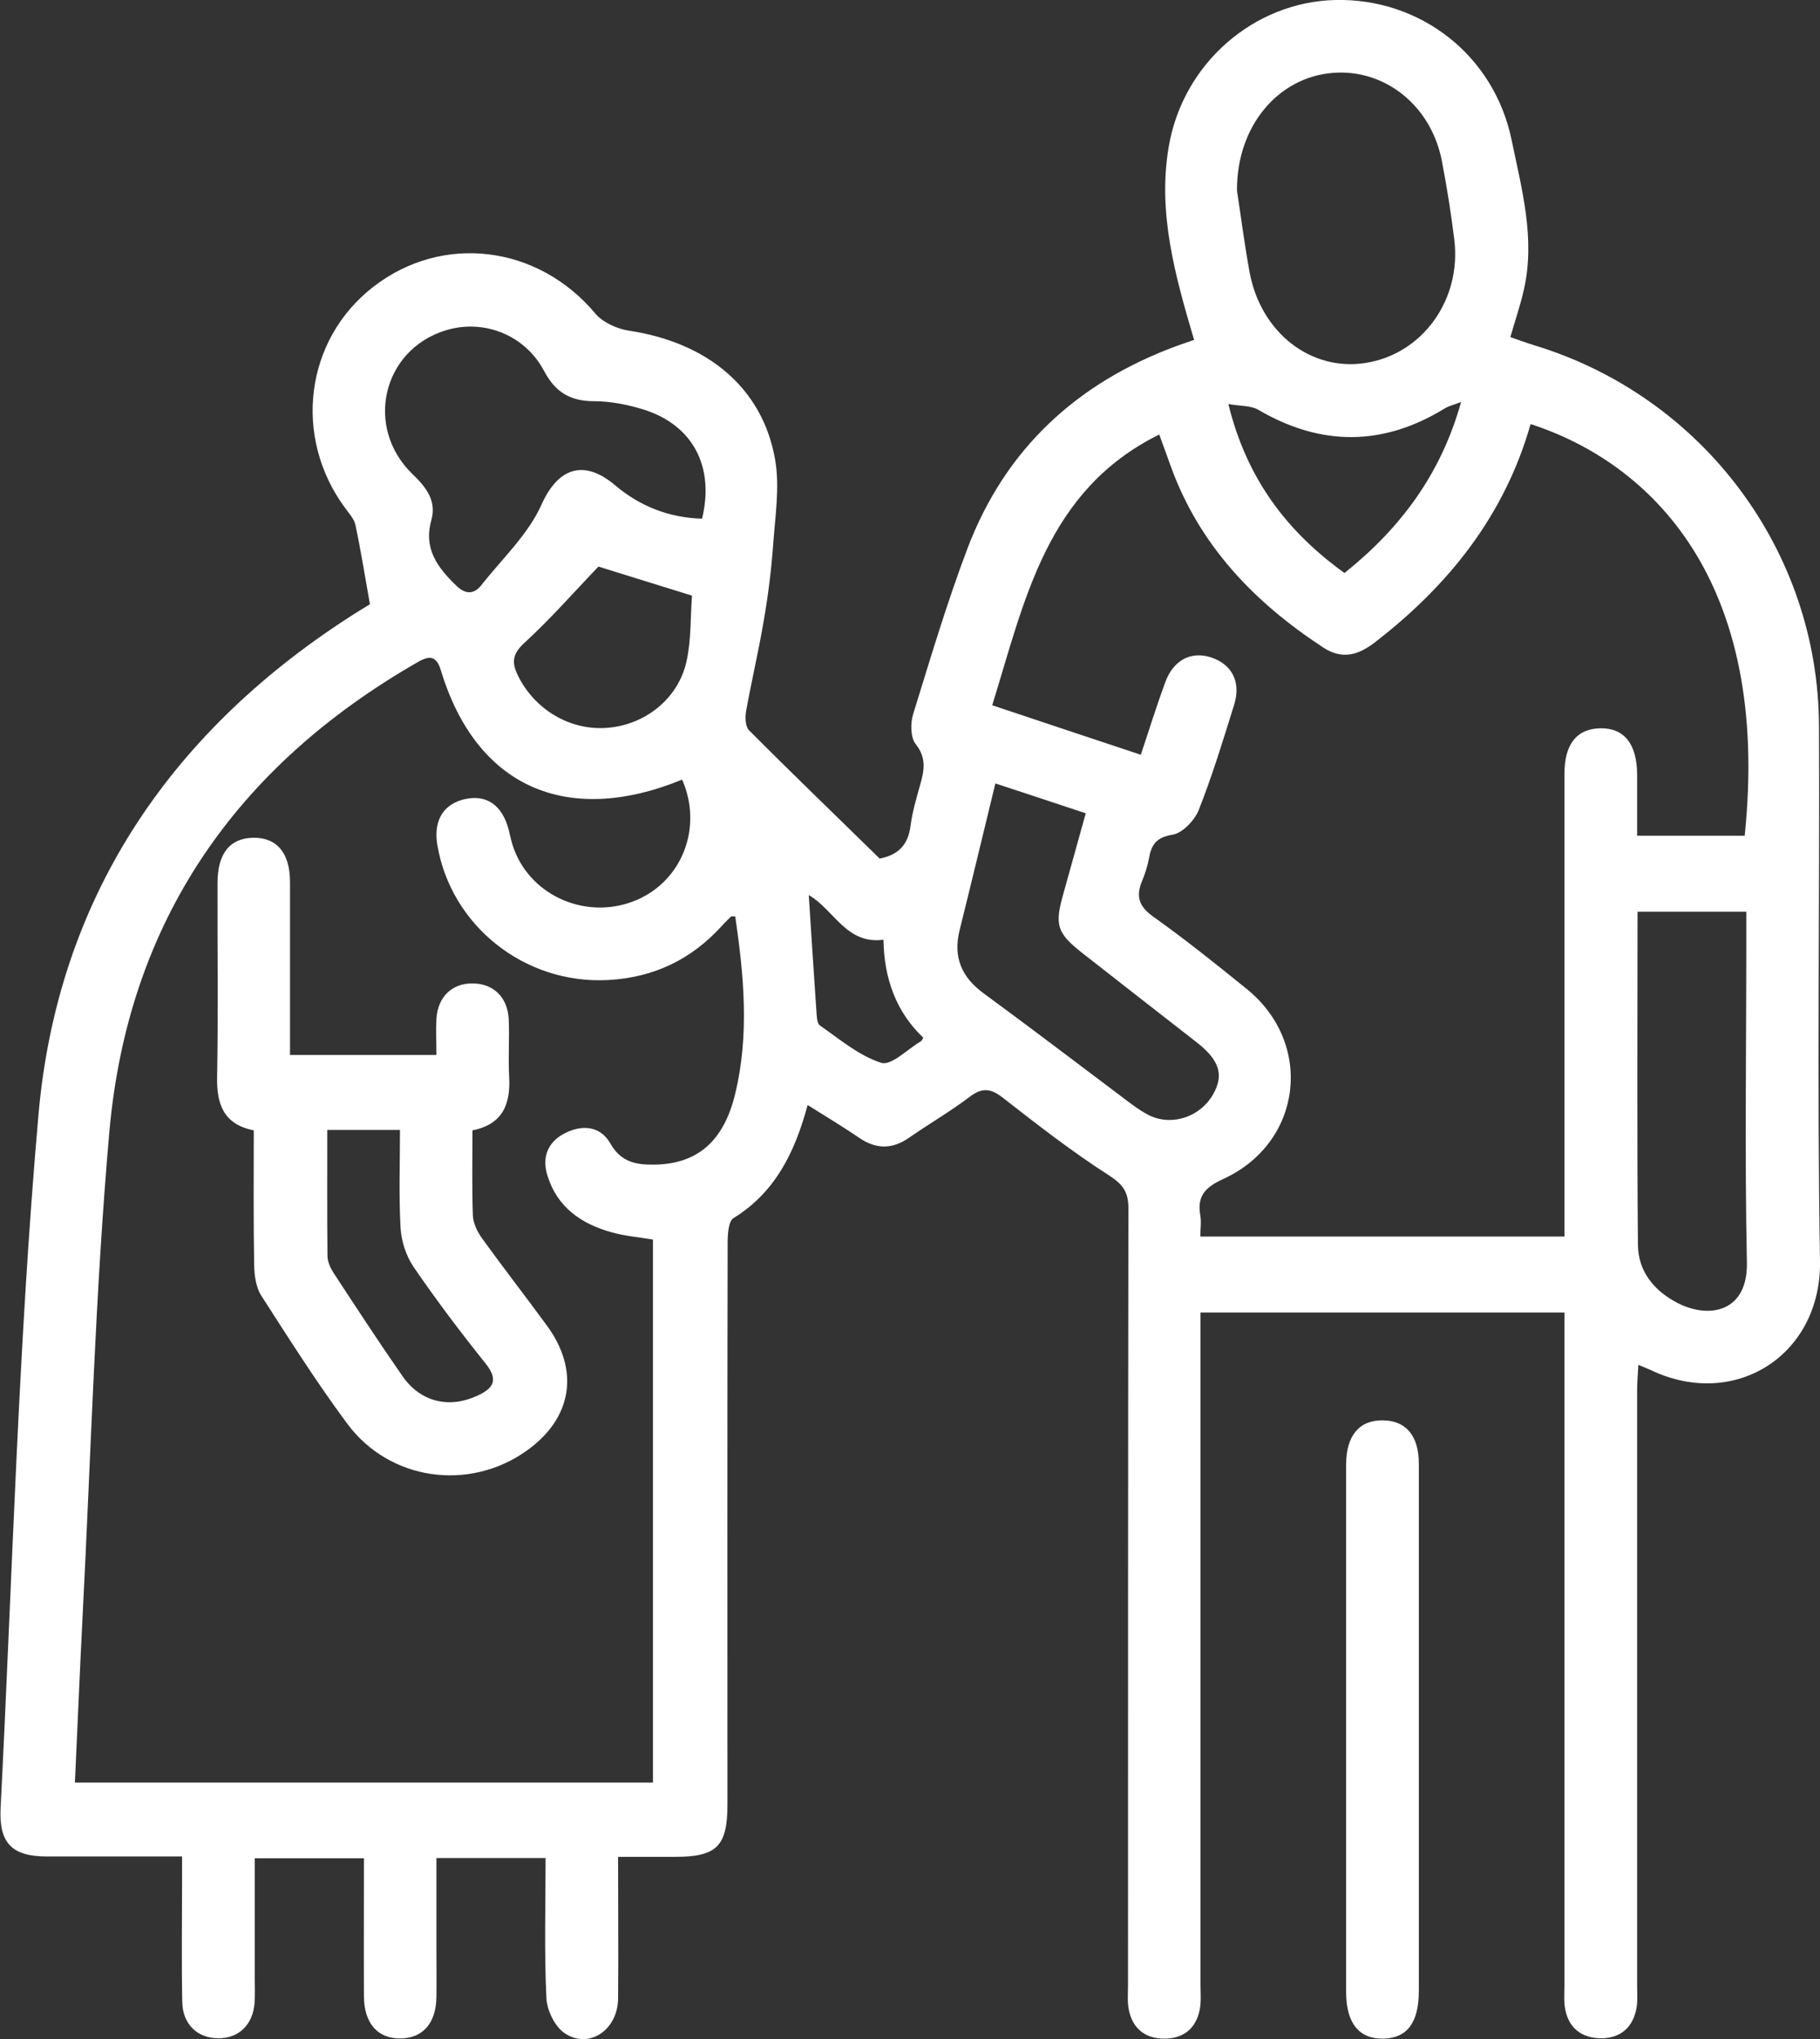
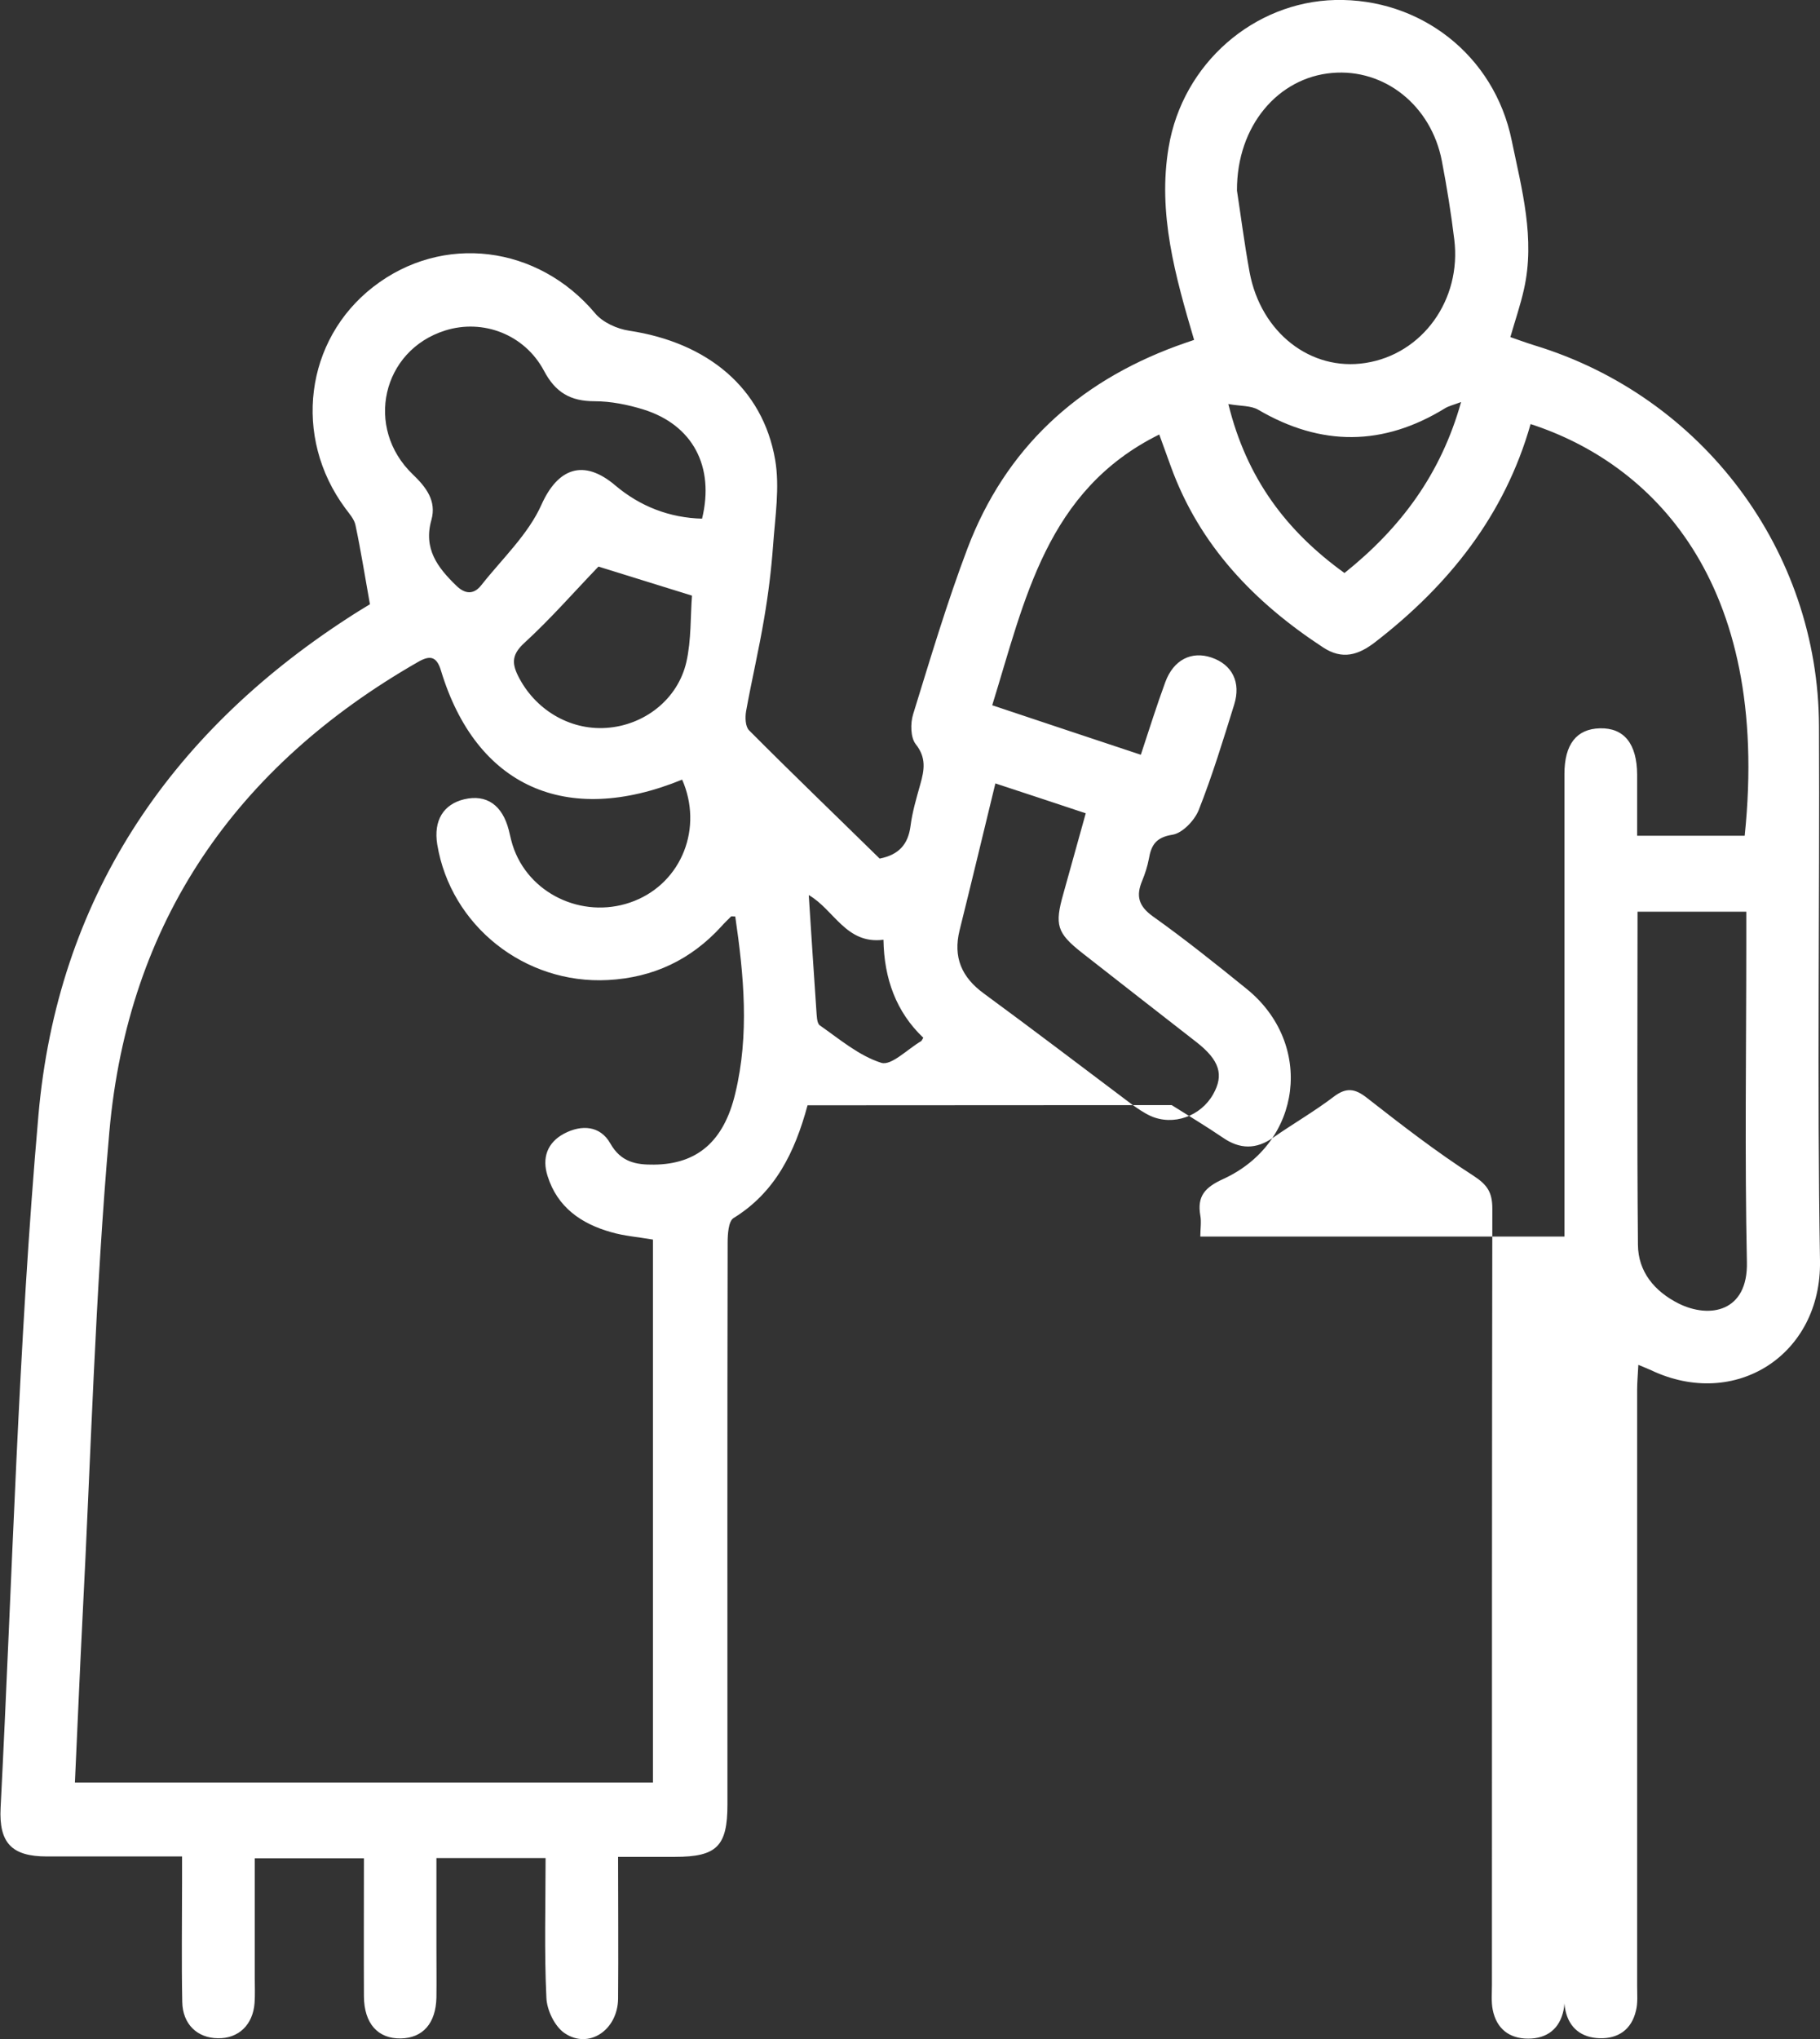
<svg xmlns="http://www.w3.org/2000/svg" id="Camada_2" viewBox="0 0 90.87 101.75">
  <rect x="0" y="0" width="90.87" height="101.75" fill="#333333" stroke="none" />
  <defs>
    <style>      .cls-1 {        fill: #fff;      }    </style>
  </defs>
  <g id="Camada_1-2" data-name="Camada_1">
    <g>
-       <path class="cls-1" d="M40.32,55.15c-.64,2.36-1.62,4.35-3.7,5.63-.25.16-.29.8-.29,1.22-.02,9.35-.01,18.7-.01,28.04,0,2.08-.53,2.61-2.62,2.61-.9,0-1.8,0-2.84,0,0,2.42.02,4.75,0,7.08-.02,1.57-1.47,2.54-2.68,1.71-.49-.34-.88-1.15-.9-1.77-.11-2.3-.04-4.6-.04-6.96h-5.45c0,1.47,0,2.97,0,4.46,0,.83.01,1.67,0,2.5-.03,1.29-.68,2.02-1.78,2.04-1.14.02-1.83-.74-1.84-2.1-.01-2.27,0-4.54,0-6.89h-5.45c0,1.99,0,3.98,0,5.97,0,.42.02.83-.01,1.25-.08,1.09-.8,1.78-1.83,1.76-1.03-.01-1.76-.7-1.78-1.81-.04-1.97-.01-3.94-.01-5.9,0-.41,0-.82,0-1.36-2.31,0-4.53,0-6.75,0-1.75,0-2.4-.67-2.31-2.43.59-11.53.88-23.08,1.89-34.57.94-10.69,6.43-18.95,15.46-24.8.41-.27.83-.52,1.09-.68-.25-1.39-.45-2.67-.72-3.94-.06-.31-.32-.59-.51-.85-2.63-3.55-2.02-8.4,1.4-11.05,3.46-2.68,8.22-2.08,11.08,1.33.38.45,1.09.77,1.69.86,3.92.59,6.67,2.86,7.29,6.43.24,1.38,0,2.85-.1,4.27-.09,1.23-.24,2.45-.45,3.67-.26,1.55-.62,3.07-.9,4.62-.05.3-.04.76.15.95,2.16,2.17,4.37,4.29,6.52,6.4.96-.19,1.42-.71,1.54-1.62.09-.71.3-1.41.49-2.09.2-.71.31-1.32-.23-2-.26-.33-.27-1.04-.13-1.49.86-2.78,1.69-5.57,2.72-8.29,1.89-4.96,5.46-8.25,10.42-10.08.32-.12.63-.22.89-.31-.94-3.18-1.83-6.33-1.27-9.62C59.05,3.16,62.61.1,66.66,0c4.24-.1,7.95,2.74,8.82,7.02.5,2.42,1.18,4.88.61,7.41-.17.77-.43,1.52-.68,2.39.38.13.78.28,1.2.41,8.39,2.55,14.18,10.24,14.21,19,.04,8.89-.1,17.79.05,26.68.08,4.69-4.23,7.45-8.43,5.46-.17-.08-.34-.14-.64-.27-.02.46-.06.85-.06,1.24,0,9.92,0,19.83,0,29.75,0,.42.04.85-.06,1.24-.22.94-.89,1.4-1.82,1.37-.89-.03-1.51-.5-1.7-1.39-.09-.4-.05-.83-.05-1.24,0-10.71,0-21.42,0-32.13v-1.45h-18.17v1.29c0,10.75,0,21.5,0,32.25,0,.42.04.84-.04,1.25-.19.95-.83,1.44-1.77,1.44-.94,0-1.58-.49-1.77-1.44-.08-.4-.04-.83-.04-1.25,0-12.91,0-25.81.02-38.72,0-.81-.24-1.19-.95-1.65-1.84-1.18-3.58-2.53-5.31-3.88-.61-.48-1.04-.53-1.67-.05-.96.73-2.02,1.34-3.01,2.03-.85.6-1.67.59-2.52,0-.81-.55-1.64-1.05-2.55-1.62ZM34.06,38.9c-5.8,2.37-10.29.33-12.04-5.43-.22-.74-.56-.78-1.15-.44-9.1,5.21-14.48,12.97-15.41,23.44-.71,8.06-.92,16.16-1.34,24.24-.14,2.74-.25,5.48-.38,8.23h28.86v-27.09c-.76-.13-1.44-.18-2.09-.37-1.49-.42-2.68-1.24-3.17-2.8-.29-.9-.02-1.67.83-2.12.88-.46,1.8-.39,2.3.49.53.94,1.29,1.07,2.18,1.06,2.15-.02,3.49-1.15,4.06-3.55.71-2.94.43-5.89,0-8.83-.14,0-.19-.02-.21,0-.16.16-.32.31-.47.48-1.53,1.68-3.41,2.57-5.68,2.69-4.15.22-7.85-2.71-8.52-6.77-.19-1.18.3-2,1.35-2.25,1.11-.26,1.9.29,2.22,1.53.08.33.15.67.27.98.89,2.35,3.63,3.51,6.01,2.56,2.36-.94,3.44-3.65,2.37-6.07ZM59.94,61.7h18.17c0-.47,0-.88,0-1.28,0-7.27,0-14.53,0-21.8,0-1.49.61-2.25,1.77-2.28,1.21-.03,1.85.77,1.86,2.31,0,1.01,0,2.02,0,3.05h5.37c1.33-12.79-4.73-18.61-10.69-20.54-1.29,4.54-4.07,8.03-7.76,10.88-.84.65-1.64.89-2.59.27-3.44-2.25-6.18-5.09-7.61-9.03-.19-.52-.38-1.05-.58-1.6-5.64,2.79-6.71,8.26-8.34,13.51,2.49.83,4.91,1.64,7.42,2.47.42-1.27.79-2.45,1.22-3.62.41-1.12,1.31-1.57,2.31-1.23,1.03.35,1.48,1.23,1.13,2.35-.55,1.77-1.09,3.54-1.77,5.26-.21.52-.81,1.15-1.31,1.23-.83.13-1.06.52-1.18,1.21-.07.37-.19.74-.33,1.08-.32.76-.19,1.27.54,1.79,1.6,1.14,3.14,2.37,4.67,3.61,3.38,2.73,2.79,7.68-1.17,9.49-.9.41-1.31.85-1.14,1.82.06.32,0,.66,0,1.05ZM61.76,9.51c.17,1.09.36,2.59.63,4.07.56,3.02,3.06,4.96,5.79,4.53,2.84-.44,4.8-3.15,4.43-6.16-.16-1.31-.37-2.62-.62-3.92-.53-2.76-2.86-4.62-5.48-4.39-2.68.23-4.76,2.62-4.75,5.86ZM35.05,25.89c.64-2.61-.46-4.69-2.93-5.46-.78-.24-1.63-.41-2.44-.41-1.2,0-1.95-.44-2.52-1.52-.97-1.82-3.05-2.6-4.93-2.01-3.16.99-4.04,4.86-1.62,7.18.68.65,1.19,1.33.93,2.27-.41,1.44.31,2.38,1.24,3.28.44.43.87.46,1.25-.02,1.04-1.32,2.35-2.54,3.01-4.03.81-1.8,2.09-2.3,3.68-.95,1.23,1.04,2.7,1.62,4.35,1.66ZM81.76,45.47c0,5.61-.03,11.12.02,16.64.01,1.34.82,2.32,2.03,2.93,1.55.77,3.47.42,3.41-2.07-.11-5.29-.03-10.59-.03-15.88v-1.6h-5.43ZM49.7,39.08c-.61,2.51-1.19,4.93-1.79,7.34-.33,1.34.1,2.34,1.21,3.15,2.47,1.81,4.91,3.67,7.36,5.51.3.22.62.44.96.6,1.14.51,2.51.02,3.13-1.08.55-.97.32-1.7-.83-2.6-1.91-1.49-3.82-2.97-5.73-4.47-1.24-.98-1.36-1.38-.92-2.93.37-1.33.74-2.65,1.12-4.02-1.57-.52-2.98-.99-4.51-1.49ZM29.88,28.27c-1.23,1.28-2.39,2.61-3.69,3.8-.6.55-.66.97-.33,1.64.83,1.68,2.56,2.73,4.4,2.61,1.89-.12,3.58-1.41,4.01-3.29.25-1.11.2-2.29.28-3.31-1.71-.53-3.22-1-4.67-1.45ZM67.13,28.59c2.81-2.25,4.81-4.93,5.82-8.53-.4.15-.62.2-.8.31-3.09,1.9-6.19,1.91-9.32.08-.37-.22-.89-.18-1.5-.29.91,3.7,2.89,6.34,5.81,8.44ZM40.38,44.66c.13,2,.25,3.88.38,5.76.02.26.02.63.17.74.99.69,1.96,1.52,3.07,1.87.5.16,1.32-.69,1.99-1.08.03-.02.04-.06.11-.17-1.36-1.29-1.96-2.96-1.99-4.89-1.87.24-2.46-1.5-3.73-2.23Z" />
-       <path class="cls-1" d="M70.84,86.29c0,4.35,0,8.7,0,13.05,0,1.59-.59,2.36-1.78,2.38-1.2.02-1.85-.77-1.85-2.32,0-8.77,0-17.55,0-26.32,0-1.45.66-2.23,1.84-2.21,1.14.01,1.79.77,1.79,2.15,0,4.42,0,8.85,0,13.27Z" />
-       <path class="cls-1" d="M14.52,52.64h7.27c0-.63-.03-1.22,0-1.81.07-1.1.79-1.78,1.82-1.76,1.03.01,1.74.69,1.79,1.8.04.94-.03,1.89.02,2.84.08,1.37-.31,2.39-1.83,2.69,0,1.44-.03,2.84.02,4.24.01.38.21.79.43,1.11,1.06,1.47,2.18,2.91,3.25,4.37,1.68,2.27,1.28,4.67-1.03,6.29-2.86,2.01-6.81,1.47-8.92-1.37-1.53-2.06-2.91-4.24-4.3-6.4-.26-.41-.34-1-.35-1.51-.04-2.23-.02-4.46-.02-6.73-1.52-.3-1.86-1.32-1.83-2.69.06-3.22.01-6.43.02-9.65,0-1.48.62-2.24,1.79-2.26,1.18-.01,1.83.76,1.83,2.22,0,2.83,0,5.67,0,8.63ZM16.34,56.37c0,2.15-.01,4.22.01,6.29,0,.28.14.59.29.83,1.14,1.74,2.27,3.47,3.46,5.18.89,1.28,2.31,1.62,3.71.98.8-.36,1.11-.77.44-1.61-1.25-1.56-2.46-3.16-3.59-4.81-.38-.55-.62-1.29-.66-1.96-.09-1.61-.03-3.23-.03-4.89h-3.63Z" />
+       <path class="cls-1" d="M40.32,55.15c-.64,2.36-1.62,4.35-3.7,5.63-.25.16-.29.8-.29,1.22-.02,9.35-.01,18.7-.01,28.04,0,2.08-.53,2.61-2.62,2.61-.9,0-1.8,0-2.84,0,0,2.42.02,4.75,0,7.08-.02,1.57-1.47,2.54-2.68,1.71-.49-.34-.88-1.15-.9-1.77-.11-2.3-.04-4.6-.04-6.96h-5.45c0,1.47,0,2.97,0,4.46,0,.83.01,1.67,0,2.5-.03,1.29-.68,2.02-1.78,2.04-1.14.02-1.83-.74-1.84-2.1-.01-2.27,0-4.54,0-6.89h-5.45c0,1.99,0,3.98,0,5.97,0,.42.02.83-.01,1.25-.08,1.09-.8,1.78-1.83,1.76-1.03-.01-1.76-.7-1.78-1.81-.04-1.97-.01-3.94-.01-5.9,0-.41,0-.82,0-1.36-2.31,0-4.53,0-6.75,0-1.75,0-2.4-.67-2.31-2.43.59-11.53.88-23.08,1.89-34.57.94-10.69,6.43-18.95,15.46-24.8.41-.27.83-.52,1.09-.68-.25-1.39-.45-2.67-.72-3.94-.06-.31-.32-.59-.51-.85-2.63-3.55-2.02-8.4,1.4-11.05,3.46-2.68,8.22-2.08,11.08,1.33.38.45,1.09.77,1.69.86,3.92.59,6.67,2.86,7.29,6.43.24,1.38,0,2.85-.1,4.27-.09,1.23-.24,2.45-.45,3.67-.26,1.55-.62,3.07-.9,4.62-.05.3-.04.76.15.95,2.16,2.17,4.37,4.29,6.52,6.4.96-.19,1.42-.71,1.54-1.62.09-.71.3-1.41.49-2.09.2-.71.31-1.32-.23-2-.26-.33-.27-1.04-.13-1.49.86-2.78,1.69-5.57,2.72-8.29,1.89-4.96,5.46-8.25,10.42-10.08.32-.12.63-.22.89-.31-.94-3.18-1.83-6.33-1.27-9.62C59.05,3.16,62.61.1,66.66,0c4.24-.1,7.95,2.74,8.82,7.02.5,2.42,1.18,4.88.61,7.41-.17.77-.43,1.52-.68,2.39.38.13.78.28,1.2.41,8.39,2.55,14.18,10.24,14.21,19,.04,8.89-.1,17.79.05,26.68.08,4.69-4.23,7.45-8.43,5.46-.17-.08-.34-.14-.64-.27-.02.46-.06.85-.06,1.24,0,9.92,0,19.83,0,29.75,0,.42.04.85-.06,1.24-.22.94-.89,1.4-1.82,1.37-.89-.03-1.51-.5-1.7-1.39-.09-.4-.05-.83-.05-1.24,0-10.71,0-21.42,0-32.13v-1.45v1.29c0,10.75,0,21.5,0,32.25,0,.42.04.84-.04,1.25-.19.95-.83,1.44-1.77,1.44-.94,0-1.58-.49-1.77-1.44-.08-.4-.04-.83-.04-1.25,0-12.91,0-25.81.02-38.72,0-.81-.24-1.19-.95-1.65-1.84-1.18-3.58-2.53-5.31-3.88-.61-.48-1.04-.53-1.67-.05-.96.73-2.02,1.34-3.01,2.03-.85.6-1.67.59-2.52,0-.81-.55-1.64-1.05-2.55-1.62ZM34.06,38.9c-5.8,2.37-10.29.33-12.04-5.43-.22-.74-.56-.78-1.15-.44-9.1,5.21-14.48,12.97-15.41,23.44-.71,8.06-.92,16.16-1.34,24.24-.14,2.74-.25,5.48-.38,8.23h28.86v-27.09c-.76-.13-1.44-.18-2.09-.37-1.49-.42-2.68-1.24-3.17-2.8-.29-.9-.02-1.67.83-2.12.88-.46,1.8-.39,2.3.49.53.94,1.29,1.07,2.18,1.06,2.15-.02,3.49-1.15,4.06-3.55.71-2.94.43-5.89,0-8.83-.14,0-.19-.02-.21,0-.16.16-.32.31-.47.48-1.53,1.68-3.41,2.57-5.68,2.69-4.15.22-7.85-2.71-8.52-6.77-.19-1.18.3-2,1.35-2.25,1.11-.26,1.9.29,2.22,1.53.08.33.15.67.27.98.89,2.35,3.63,3.51,6.01,2.56,2.36-.94,3.44-3.65,2.37-6.07ZM59.94,61.7h18.17c0-.47,0-.88,0-1.28,0-7.27,0-14.53,0-21.8,0-1.49.61-2.25,1.77-2.28,1.21-.03,1.85.77,1.86,2.31,0,1.01,0,2.02,0,3.05h5.37c1.33-12.79-4.73-18.61-10.69-20.54-1.29,4.54-4.07,8.03-7.76,10.88-.84.65-1.64.89-2.59.27-3.44-2.25-6.18-5.09-7.61-9.03-.19-.52-.38-1.05-.58-1.6-5.64,2.79-6.71,8.26-8.34,13.51,2.49.83,4.91,1.64,7.42,2.47.42-1.27.79-2.45,1.22-3.62.41-1.12,1.31-1.57,2.31-1.23,1.03.35,1.48,1.23,1.13,2.35-.55,1.77-1.09,3.54-1.77,5.26-.21.52-.81,1.15-1.31,1.23-.83.13-1.06.52-1.18,1.21-.07.37-.19.74-.33,1.08-.32.76-.19,1.27.54,1.79,1.6,1.14,3.14,2.37,4.67,3.61,3.38,2.73,2.79,7.68-1.17,9.49-.9.41-1.31.85-1.14,1.82.06.32,0,.66,0,1.05ZM61.76,9.51c.17,1.09.36,2.59.63,4.07.56,3.02,3.06,4.96,5.79,4.53,2.84-.44,4.8-3.15,4.43-6.16-.16-1.31-.37-2.62-.62-3.92-.53-2.76-2.86-4.62-5.48-4.39-2.68.23-4.76,2.62-4.75,5.86ZM35.05,25.89c.64-2.61-.46-4.69-2.93-5.46-.78-.24-1.63-.41-2.44-.41-1.2,0-1.95-.44-2.52-1.52-.97-1.82-3.05-2.6-4.93-2.01-3.16.99-4.04,4.86-1.62,7.18.68.65,1.19,1.33.93,2.27-.41,1.44.31,2.38,1.24,3.28.44.43.87.46,1.25-.02,1.04-1.32,2.35-2.54,3.01-4.03.81-1.8,2.09-2.3,3.68-.95,1.23,1.04,2.7,1.62,4.35,1.66ZM81.76,45.47c0,5.61-.03,11.12.02,16.64.01,1.34.82,2.32,2.03,2.93,1.55.77,3.47.42,3.41-2.07-.11-5.29-.03-10.59-.03-15.88v-1.6h-5.43ZM49.7,39.08c-.61,2.51-1.19,4.93-1.79,7.34-.33,1.34.1,2.34,1.21,3.15,2.47,1.81,4.91,3.67,7.36,5.51.3.22.62.44.96.6,1.14.51,2.51.02,3.13-1.08.55-.97.32-1.7-.83-2.6-1.91-1.49-3.82-2.97-5.73-4.47-1.24-.98-1.36-1.38-.92-2.93.37-1.33.74-2.65,1.12-4.02-1.57-.52-2.98-.99-4.51-1.49ZM29.88,28.27c-1.23,1.28-2.39,2.61-3.69,3.8-.6.55-.66.97-.33,1.64.83,1.68,2.56,2.73,4.4,2.61,1.89-.12,3.58-1.41,4.01-3.29.25-1.11.2-2.29.28-3.31-1.71-.53-3.22-1-4.67-1.45ZM67.13,28.59c2.81-2.25,4.81-4.93,5.82-8.53-.4.15-.62.2-.8.31-3.09,1.9-6.19,1.91-9.32.08-.37-.22-.89-.18-1.5-.29.91,3.7,2.89,6.34,5.81,8.44ZM40.38,44.66c.13,2,.25,3.88.38,5.76.02.26.02.63.17.74.99.69,1.96,1.52,3.07,1.87.5.16,1.32-.69,1.99-1.08.03-.02.04-.06.11-.17-1.36-1.29-1.96-2.96-1.99-4.89-1.87.24-2.46-1.5-3.73-2.23Z" />
    </g>
  </g>
</svg>